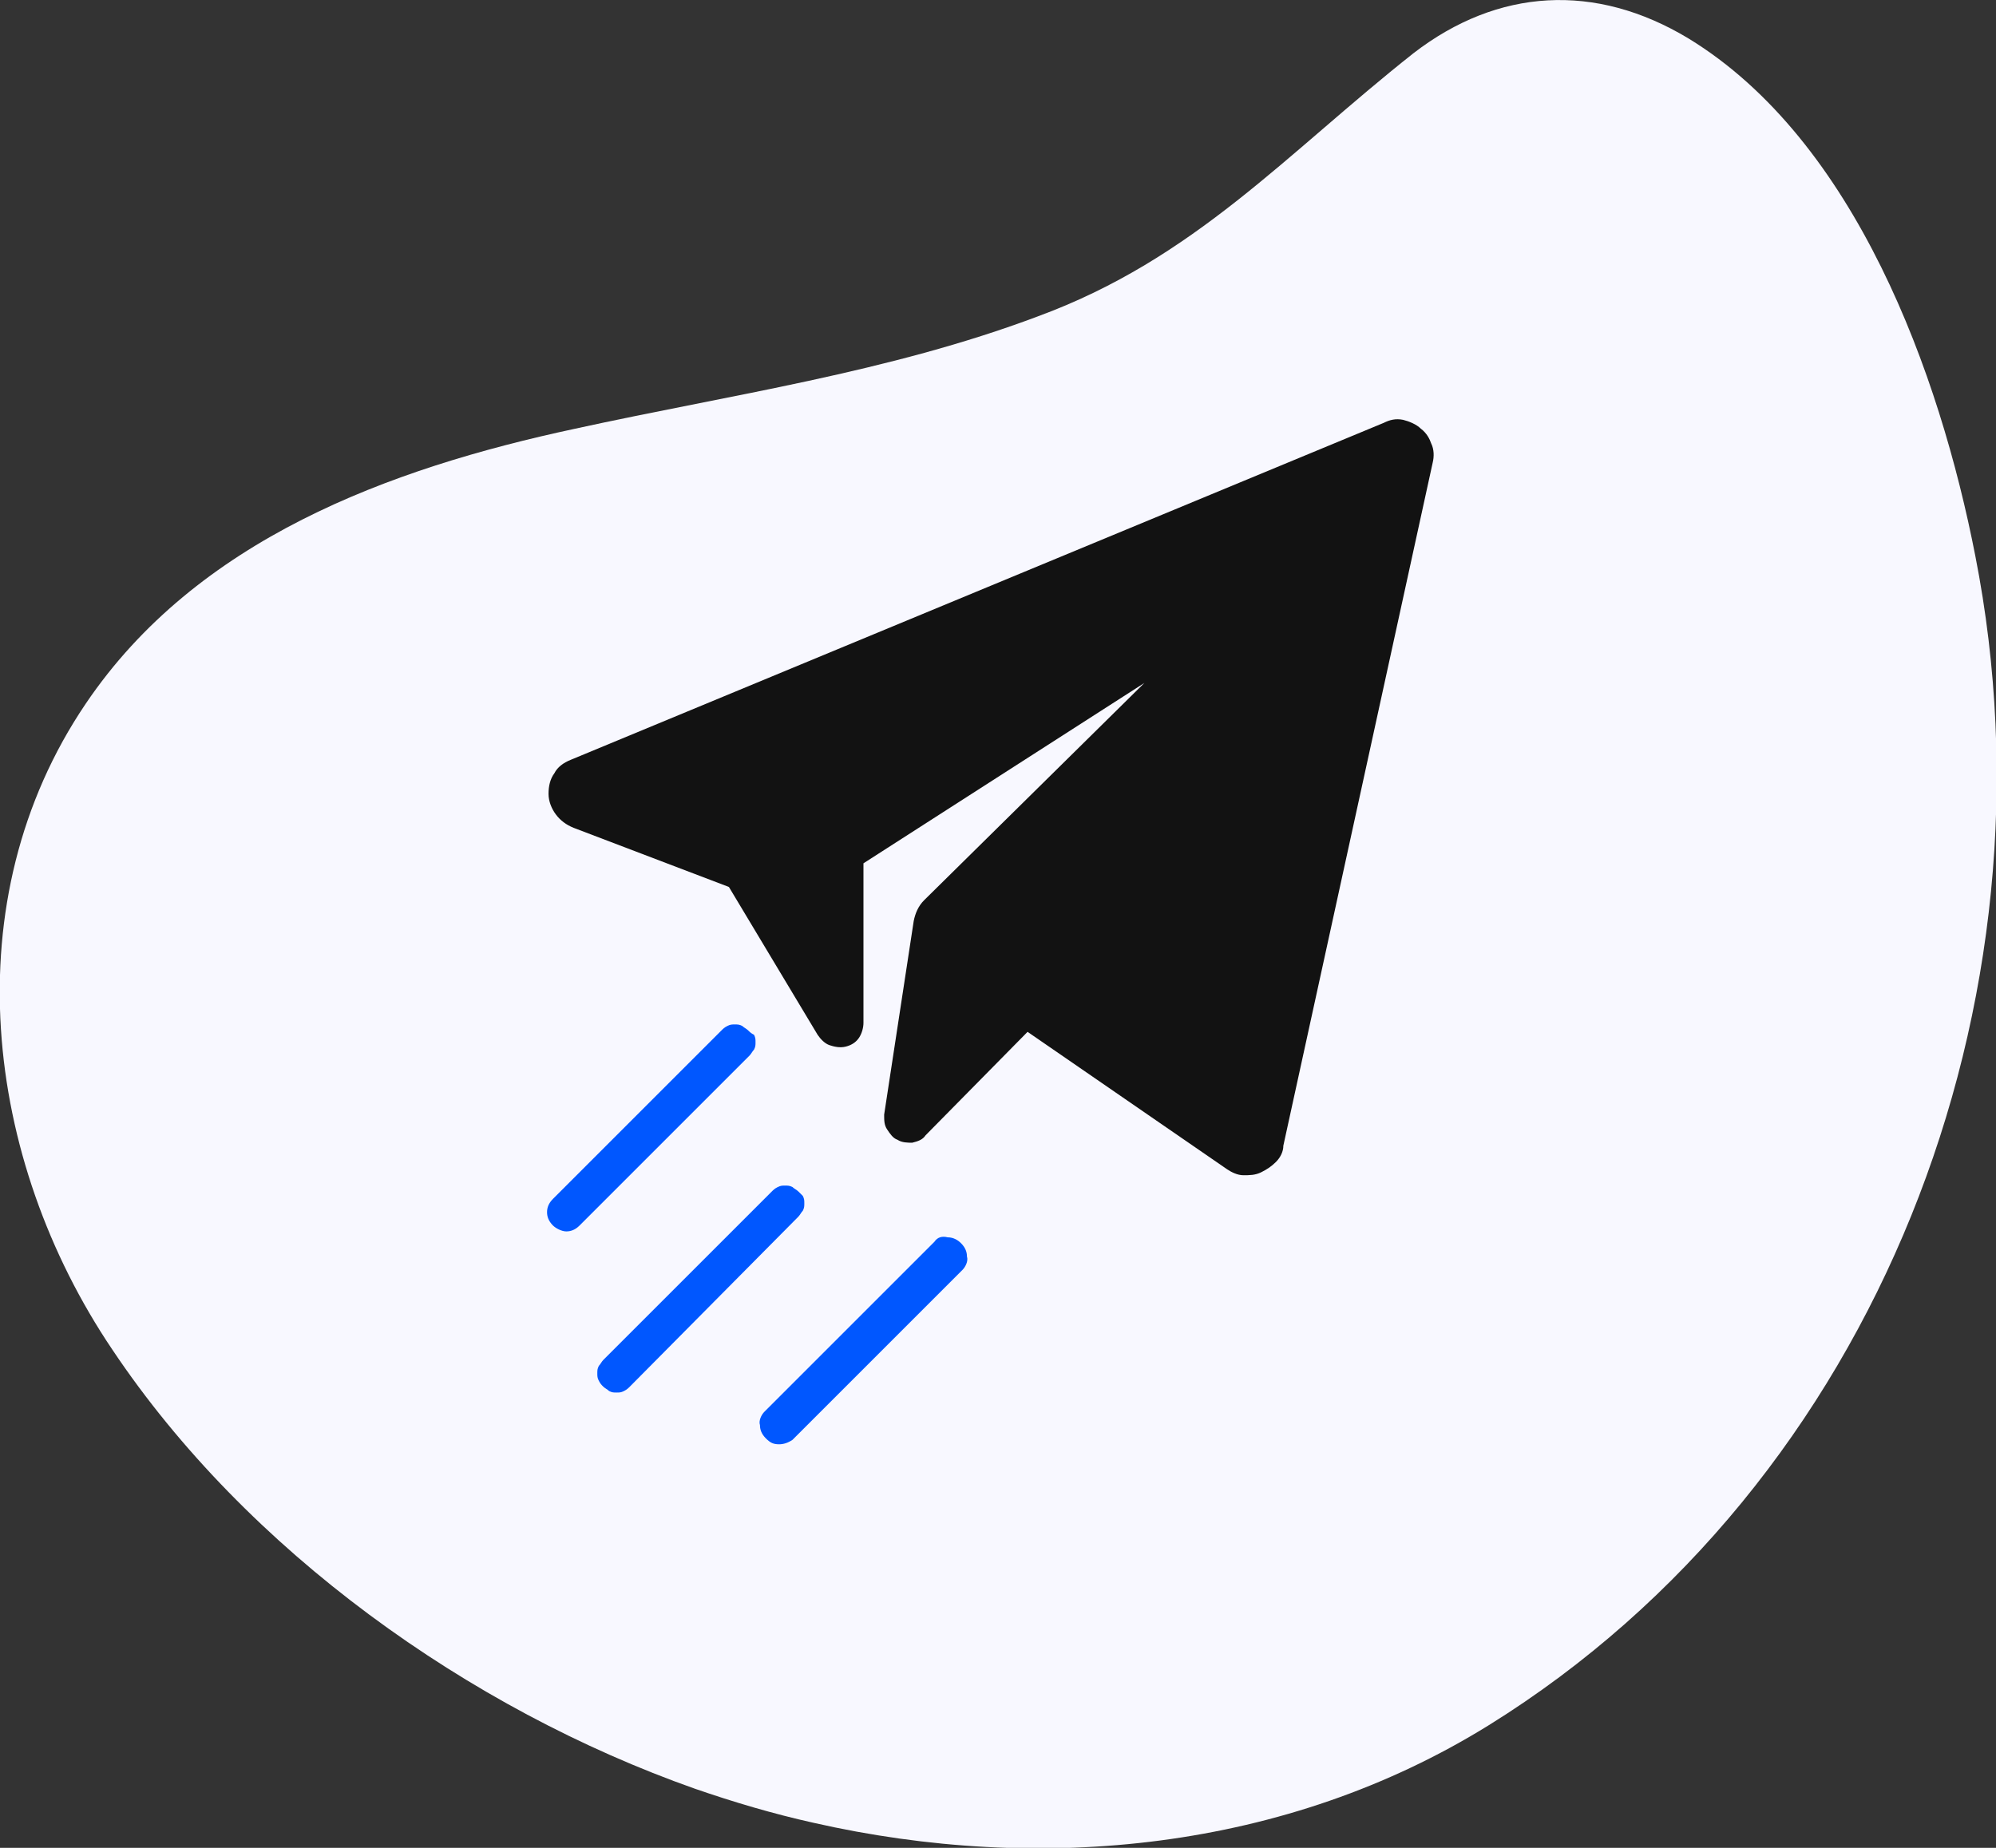
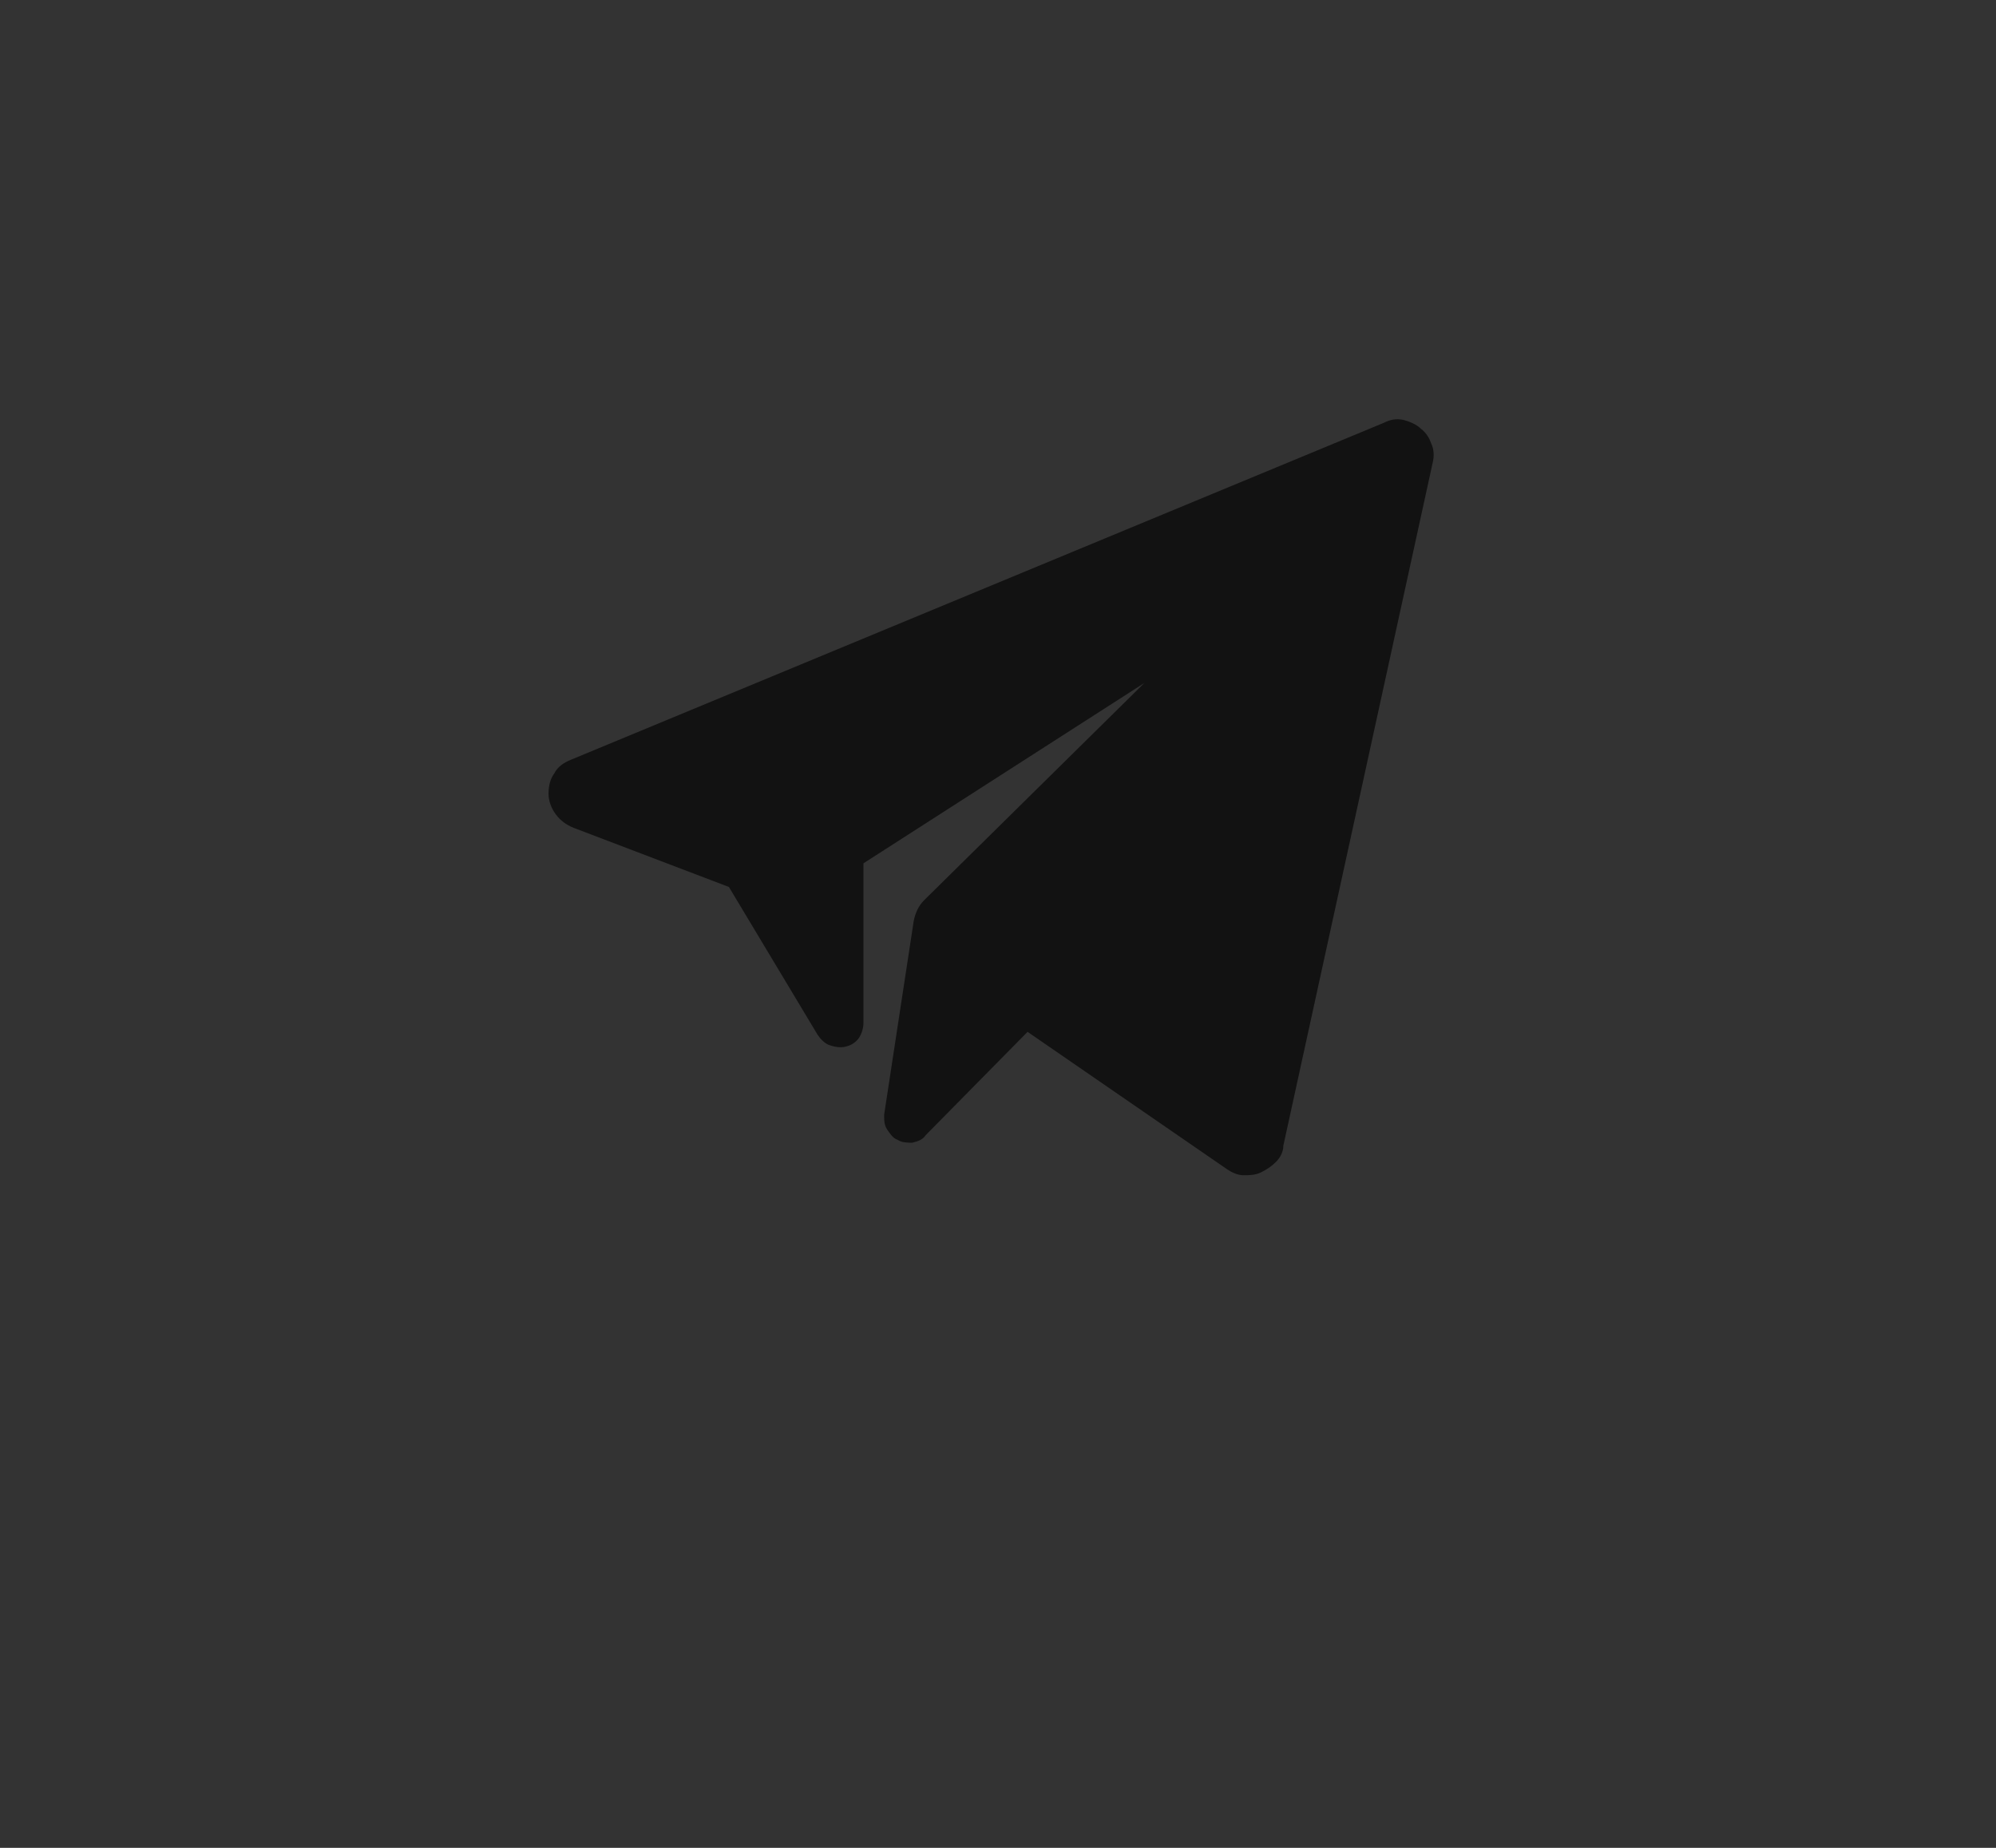
<svg xmlns="http://www.w3.org/2000/svg" version="1.1" id="Layer_1" x="0px" y="0px" viewBox="0 0 135 125" style="enable-background:new 0 0 135 125;" xml:space="preserve">
  <rect x="0" y="0" width="135" height="125" fill="#333333" stroke="none" />
  <style type="text/css">
	.st0{fill:#F8F8FF;}
	.st1{fill:#121212;}
	.st2{fill:#0057FF;}
</style>
-   <path class="st0" d="M55,123.3c-2.7-0.6-5.4-1.4-8-2.3c-15.3-5.4-30.3-16.1-39.4-29.7C-1.1,78.4-3.2,60.9,5.8,47.6  C13.3,36.5,26.3,31.7,38.9,29c10.5-2.3,21.2-3.8,31.3-7.6C80.8,17.5,87,10.4,95.6,3.6c5.7-4.4,12.3-4.8,18.6-1  c11.3,6.9,17,22.7,19.4,35c5.9,30-6.5,62.7-32.9,79.1C87,125.2,70.4,126.8,55,123.3z" />
  <path class="st1" d="M96.1,29c-0.3-0.3-0.8-0.5-1.2-0.6c-0.5-0.1-0.9,0-1.3,0.2L38.6,51.4c-0.5,0.2-0.9,0.5-1.1,0.9  c-0.3,0.4-0.4,0.9-0.4,1.4c0,0.5,0.2,1,0.5,1.4c0.3,0.4,0.7,0.7,1.2,0.9L49.3,60l6,10c0.2,0.3,0.5,0.6,0.8,0.7  c0.3,0.1,0.7,0.2,1.1,0.1c0.4-0.1,0.7-0.3,0.9-0.6c0.2-0.3,0.3-0.7,0.3-1l0-10.8l19-12.2L62.5,60.9c-0.4,0.4-0.6,0.9-0.7,1.4  l-2,13.1c0,0.4,0,0.7,0.2,1c0.2,0.3,0.4,0.6,0.7,0.7c0.3,0.2,0.7,0.2,1,0.2c0.4-0.1,0.7-0.2,0.9-0.5l6.9-7L83,79.1  c0.3,0.2,0.7,0.4,1.1,0.4c0.4,0,0.8,0,1.2-0.2c0.4-0.2,0.7-0.4,1-0.7c0.3-0.3,0.5-0.7,0.5-1.1l10.1-46.2c0.1-0.4,0.1-0.9-0.1-1.3  C96.7,29.7,96.5,29.3,96.1,29z" />
  <g>
-     <path class="st2" d="M50.6,69.7c-0.1-0.1-0.3-0.2-0.4-0.3c-0.2-0.1-0.3-0.1-0.5-0.1c-0.2,0-0.3,0-0.5,0.1c-0.2,0.1-0.3,0.2-0.4,0.3   L37.4,81.1C37.1,81.4,37,81.7,37,82c0,0.3,0.1,0.6,0.4,0.9c0.2,0.2,0.6,0.4,0.9,0.4s0.6-0.1,0.9-0.4l11.5-11.5   c0.1-0.1,0.2-0.3,0.3-0.4c0.1-0.2,0.1-0.3,0.1-0.5c0-0.2,0-0.3-0.1-0.5C50.8,69.9,50.7,69.8,50.6,69.7z" />
-     <path class="st2" d="M54,80.6c-0.1-0.1-0.3-0.2-0.4-0.3c-0.2-0.1-0.3-0.1-0.5-0.1c-0.2,0-0.3,0-0.5,0.1c-0.2,0.1-0.3,0.2-0.4,0.3   L40.8,92c-0.1,0.1-0.2,0.3-0.3,0.4c-0.1,0.2-0.1,0.3-0.1,0.5c0,0.2,0,0.3,0.1,0.5c0.1,0.2,0.2,0.3,0.3,0.4c0.1,0.1,0.3,0.2,0.4,0.3   c0.2,0.1,0.3,0.1,0.5,0.1c0.2,0,0.3,0,0.5-0.1c0.2-0.1,0.3-0.2,0.4-0.3L54,82.3c0.1-0.1,0.2-0.3,0.3-0.4c0.1-0.2,0.1-0.3,0.1-0.5   c0-0.2,0-0.3-0.1-0.5C54.2,80.8,54.1,80.7,54,80.6z" />
-     <path class="st2" d="M63.2,84L51.7,95.5c-0.2,0.2-0.4,0.6-0.3,0.9c0,0.3,0.1,0.6,0.4,0.9s0.5,0.4,0.9,0.4c0.3,0,0.6-0.1,0.9-0.3   l11.5-11.5c0.2-0.2,0.4-0.6,0.3-0.9c0-0.3-0.1-0.6-0.4-0.9c-0.2-0.2-0.5-0.4-0.9-0.4C63.7,83.6,63.4,83.7,63.2,84z" />
-   </g>
+     </g>
</svg>